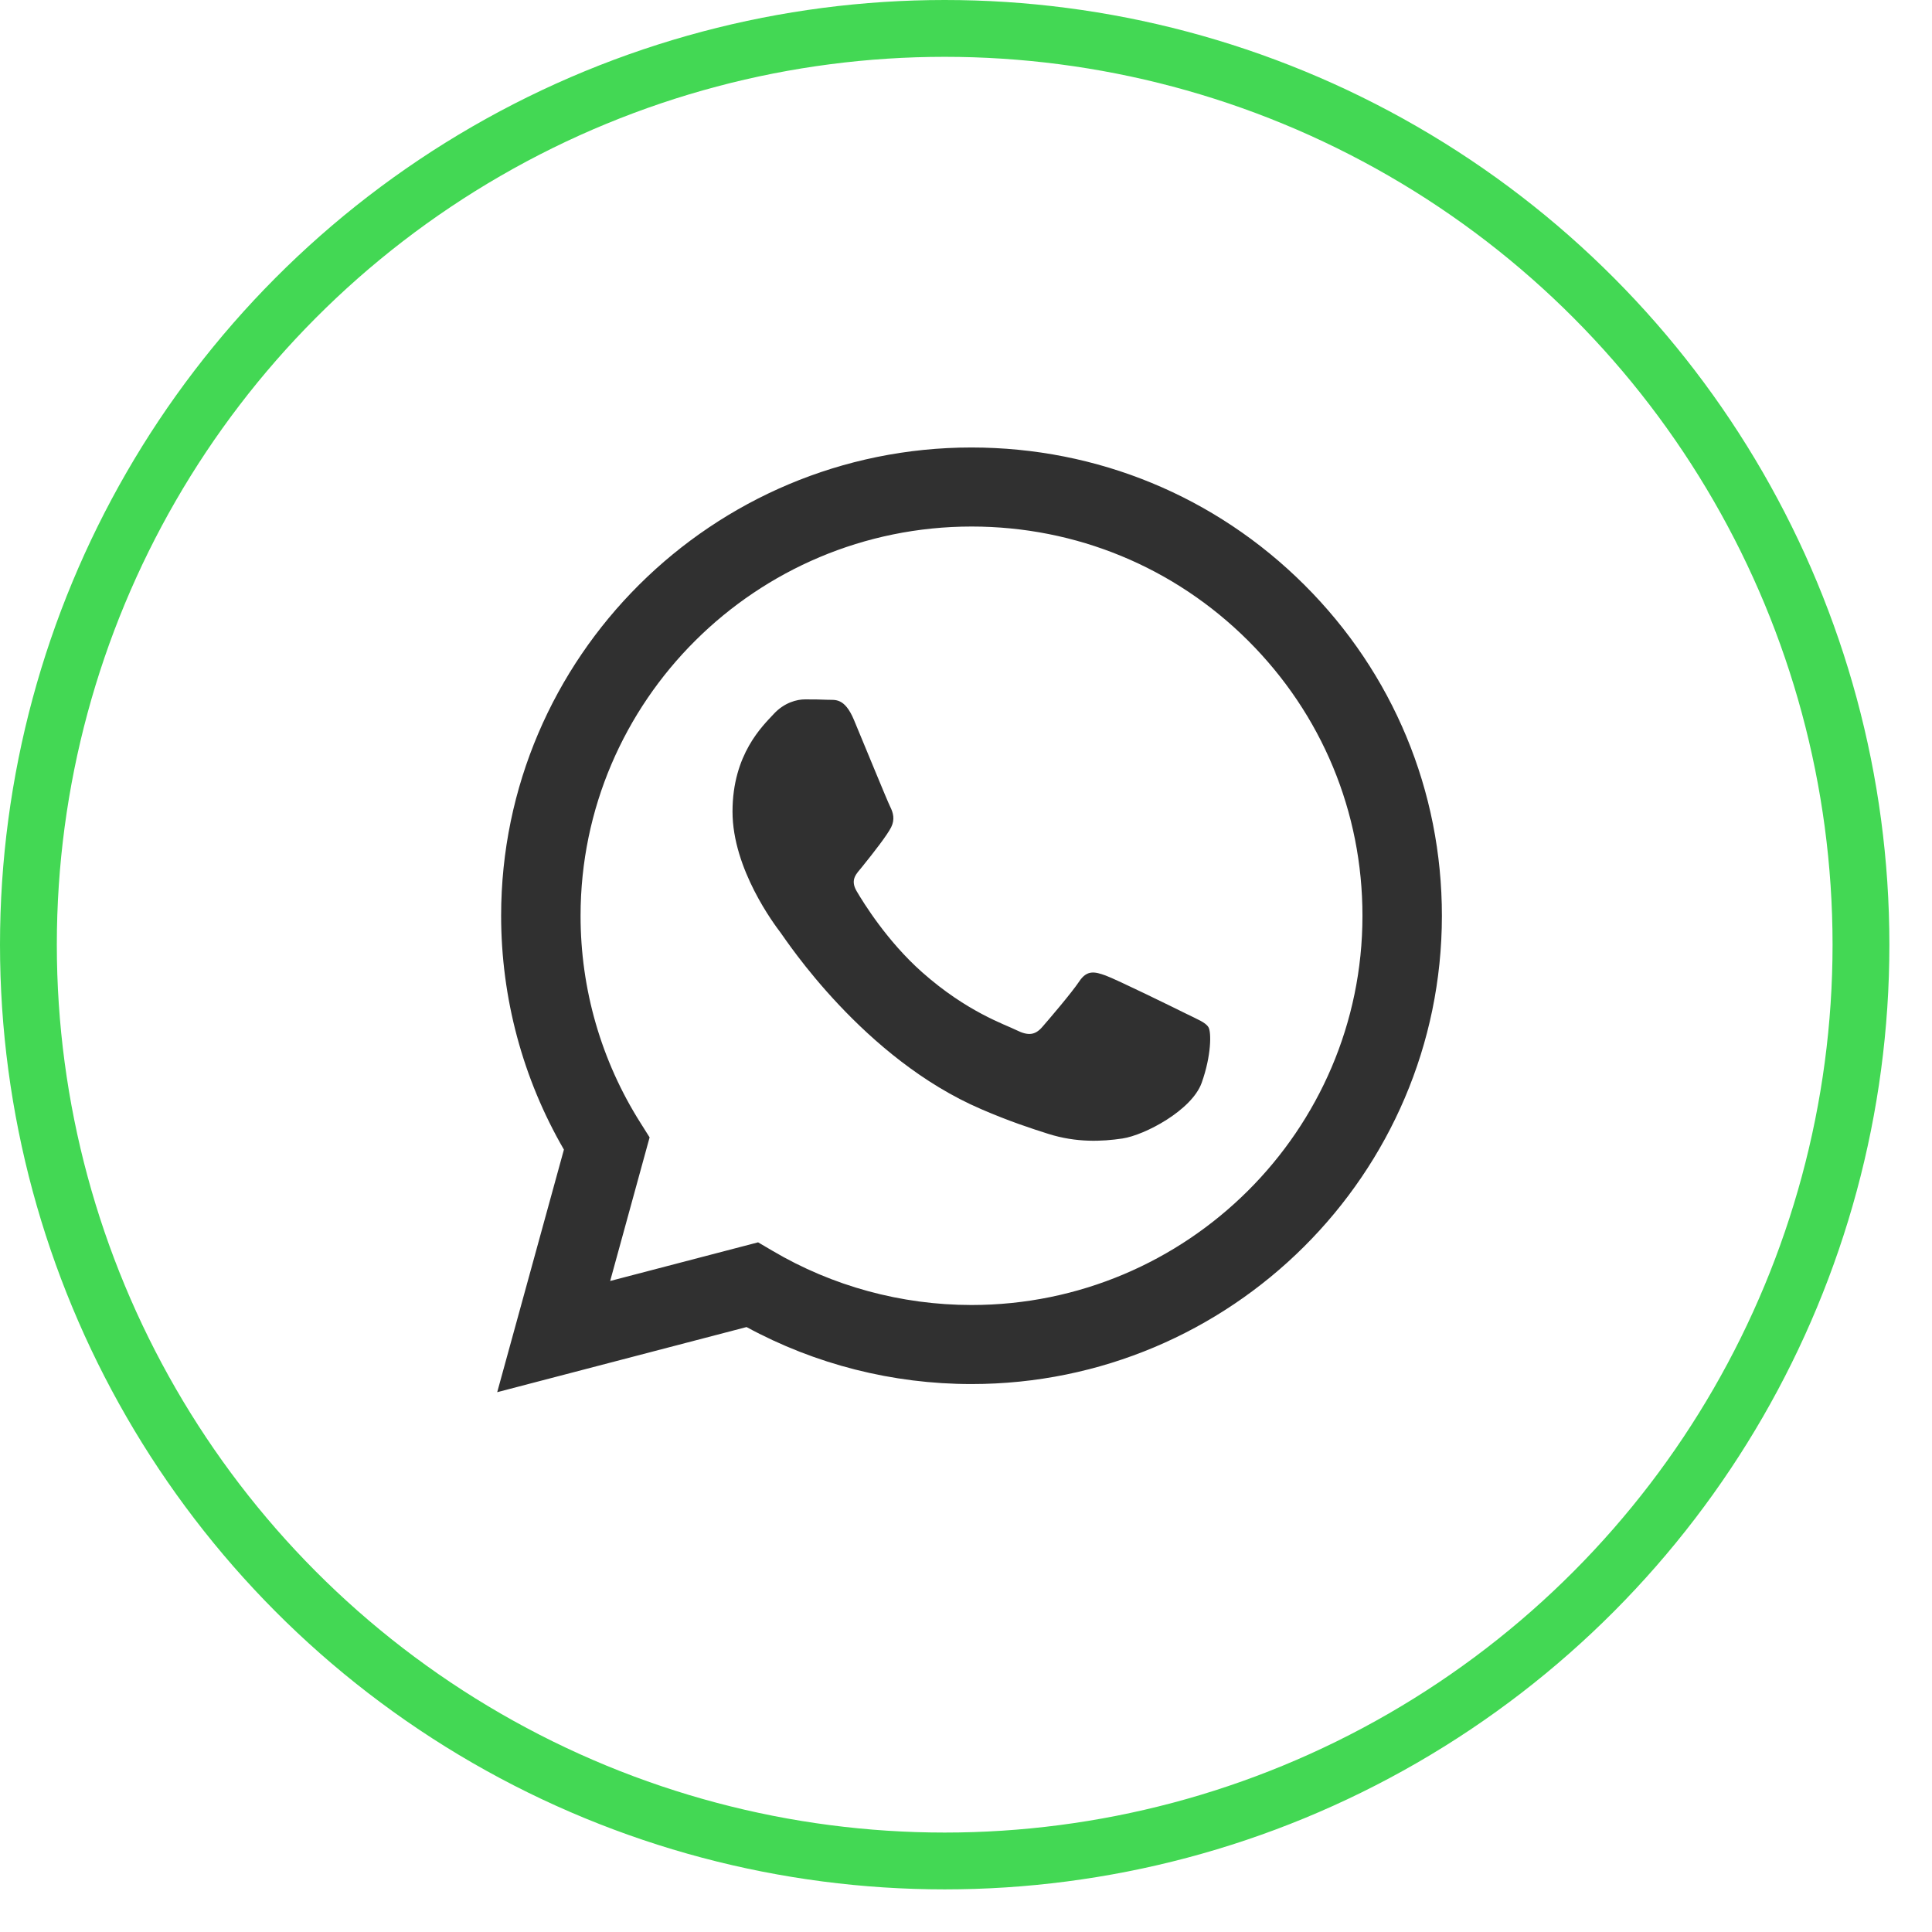
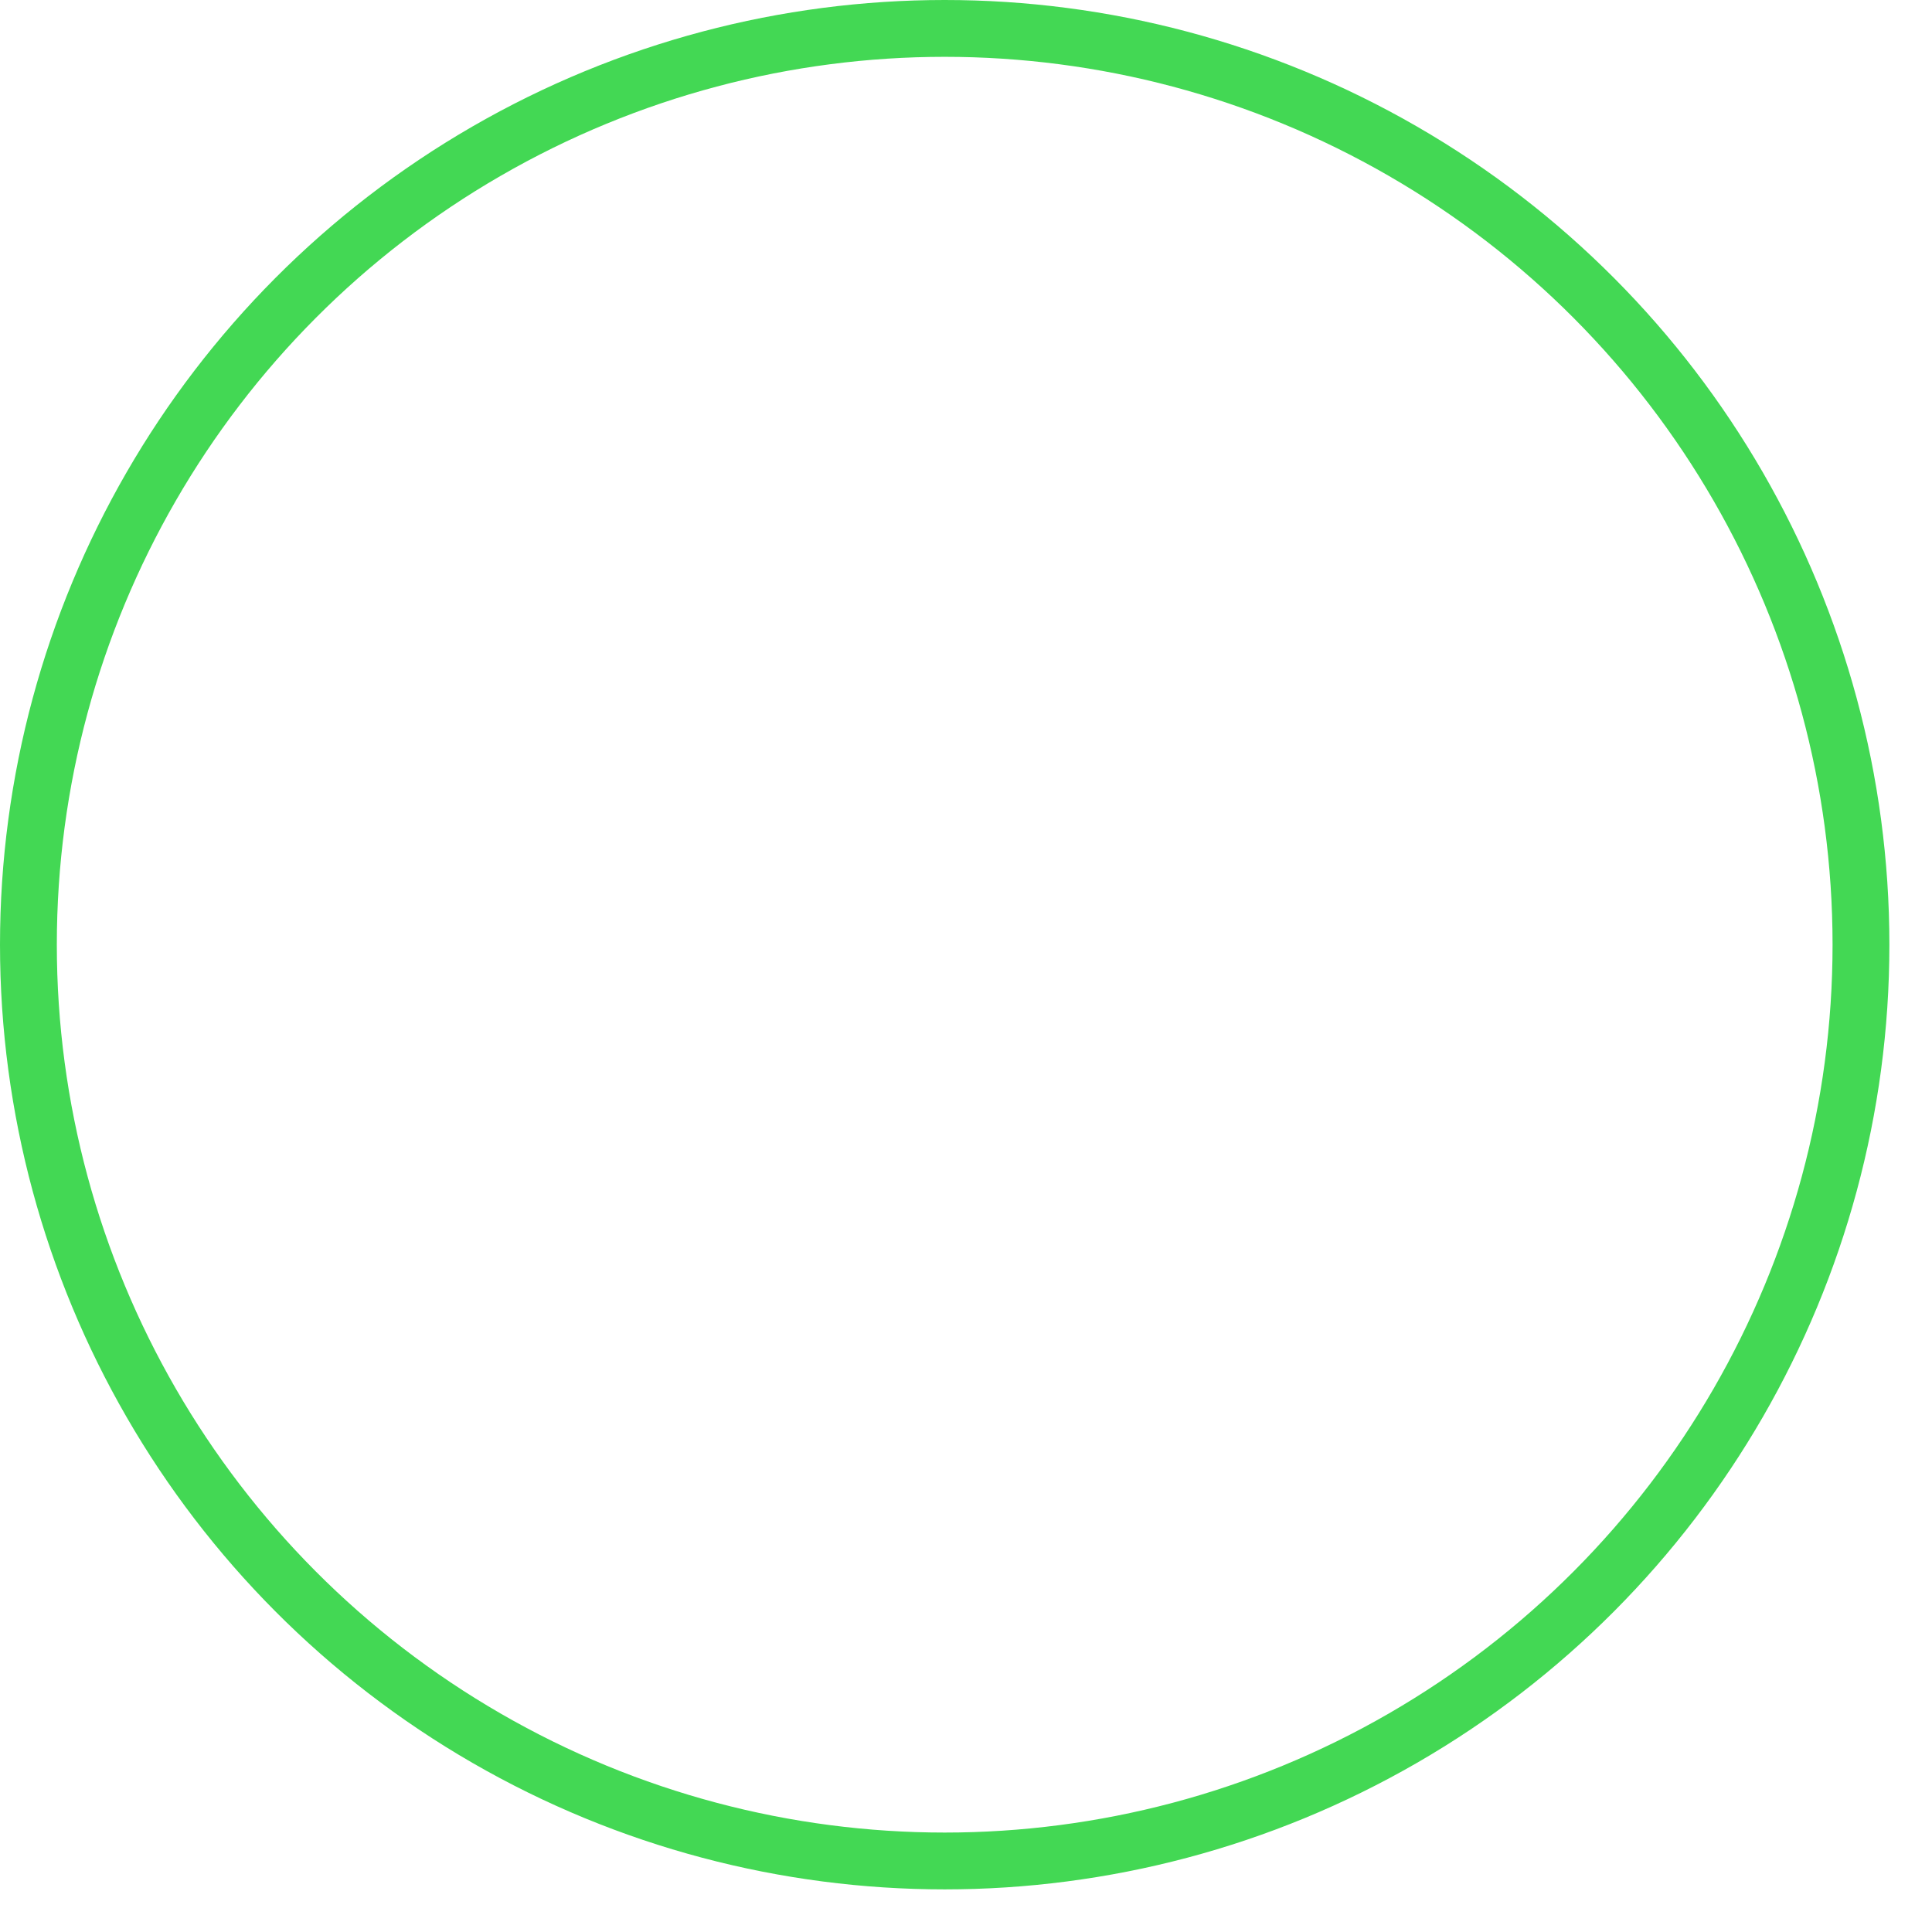
<svg xmlns="http://www.w3.org/2000/svg" width="34" height="34" viewBox="0 0 34 34" fill="none">
  <circle cx="16.625" cy="16.625" r="16.125" stroke="#43D854" />
-   <path fill-rule="evenodd" clip-rule="evenodd" d="M22.953 10.291C21.39 8.734 19.311 7.876 17.097 7.875C12.535 7.875 8.821 11.57 8.819 16.113C8.819 17.564 9.2 18.982 9.924 20.231L8.75 24.5L13.138 23.354C14.347 24.011 15.709 24.357 17.094 24.357H17.097C21.66 24.357 25.373 20.661 25.375 16.119C25.376 13.918 24.516 11.848 22.953 10.291ZM17.097 22.966H17.094C15.86 22.965 14.649 22.635 13.593 22.011L13.341 21.863L10.738 22.543L11.432 20.016L11.269 19.757C10.58 18.667 10.216 17.407 10.217 16.113C10.219 12.338 13.305 9.266 17.1 9.266C18.938 9.267 20.665 9.98 21.964 11.274C23.263 12.569 23.978 14.289 23.977 16.119C23.976 19.894 20.89 22.966 17.097 22.966ZM20.871 17.838C20.664 17.735 19.648 17.237 19.458 17.168C19.268 17.099 19.13 17.065 18.993 17.271C18.855 17.477 18.458 17.941 18.338 18.078C18.217 18.215 18.096 18.233 17.89 18.13C17.683 18.027 17.016 17.809 16.226 17.108C15.611 16.562 15.196 15.888 15.075 15.682C14.955 15.476 15.075 15.375 15.166 15.262C15.39 14.985 15.614 14.695 15.683 14.558C15.752 14.42 15.718 14.3 15.666 14.197C15.614 14.094 15.201 13.081 15.028 12.669C14.86 12.268 14.69 12.322 14.563 12.315C14.443 12.309 14.305 12.308 14.167 12.308C14.029 12.308 13.805 12.36 13.615 12.566C13.425 12.772 12.891 13.27 12.891 14.283C12.891 15.296 13.632 16.275 13.736 16.412C13.839 16.55 15.194 18.629 17.269 19.52C17.762 19.733 18.148 19.859 18.448 19.954C18.944 20.111 19.394 20.089 19.751 20.036C20.148 19.977 20.974 19.538 21.147 19.057C21.319 18.576 21.319 18.164 21.267 18.078C21.216 17.992 21.078 17.941 20.871 17.838Z" fill="#303030" />
</svg>